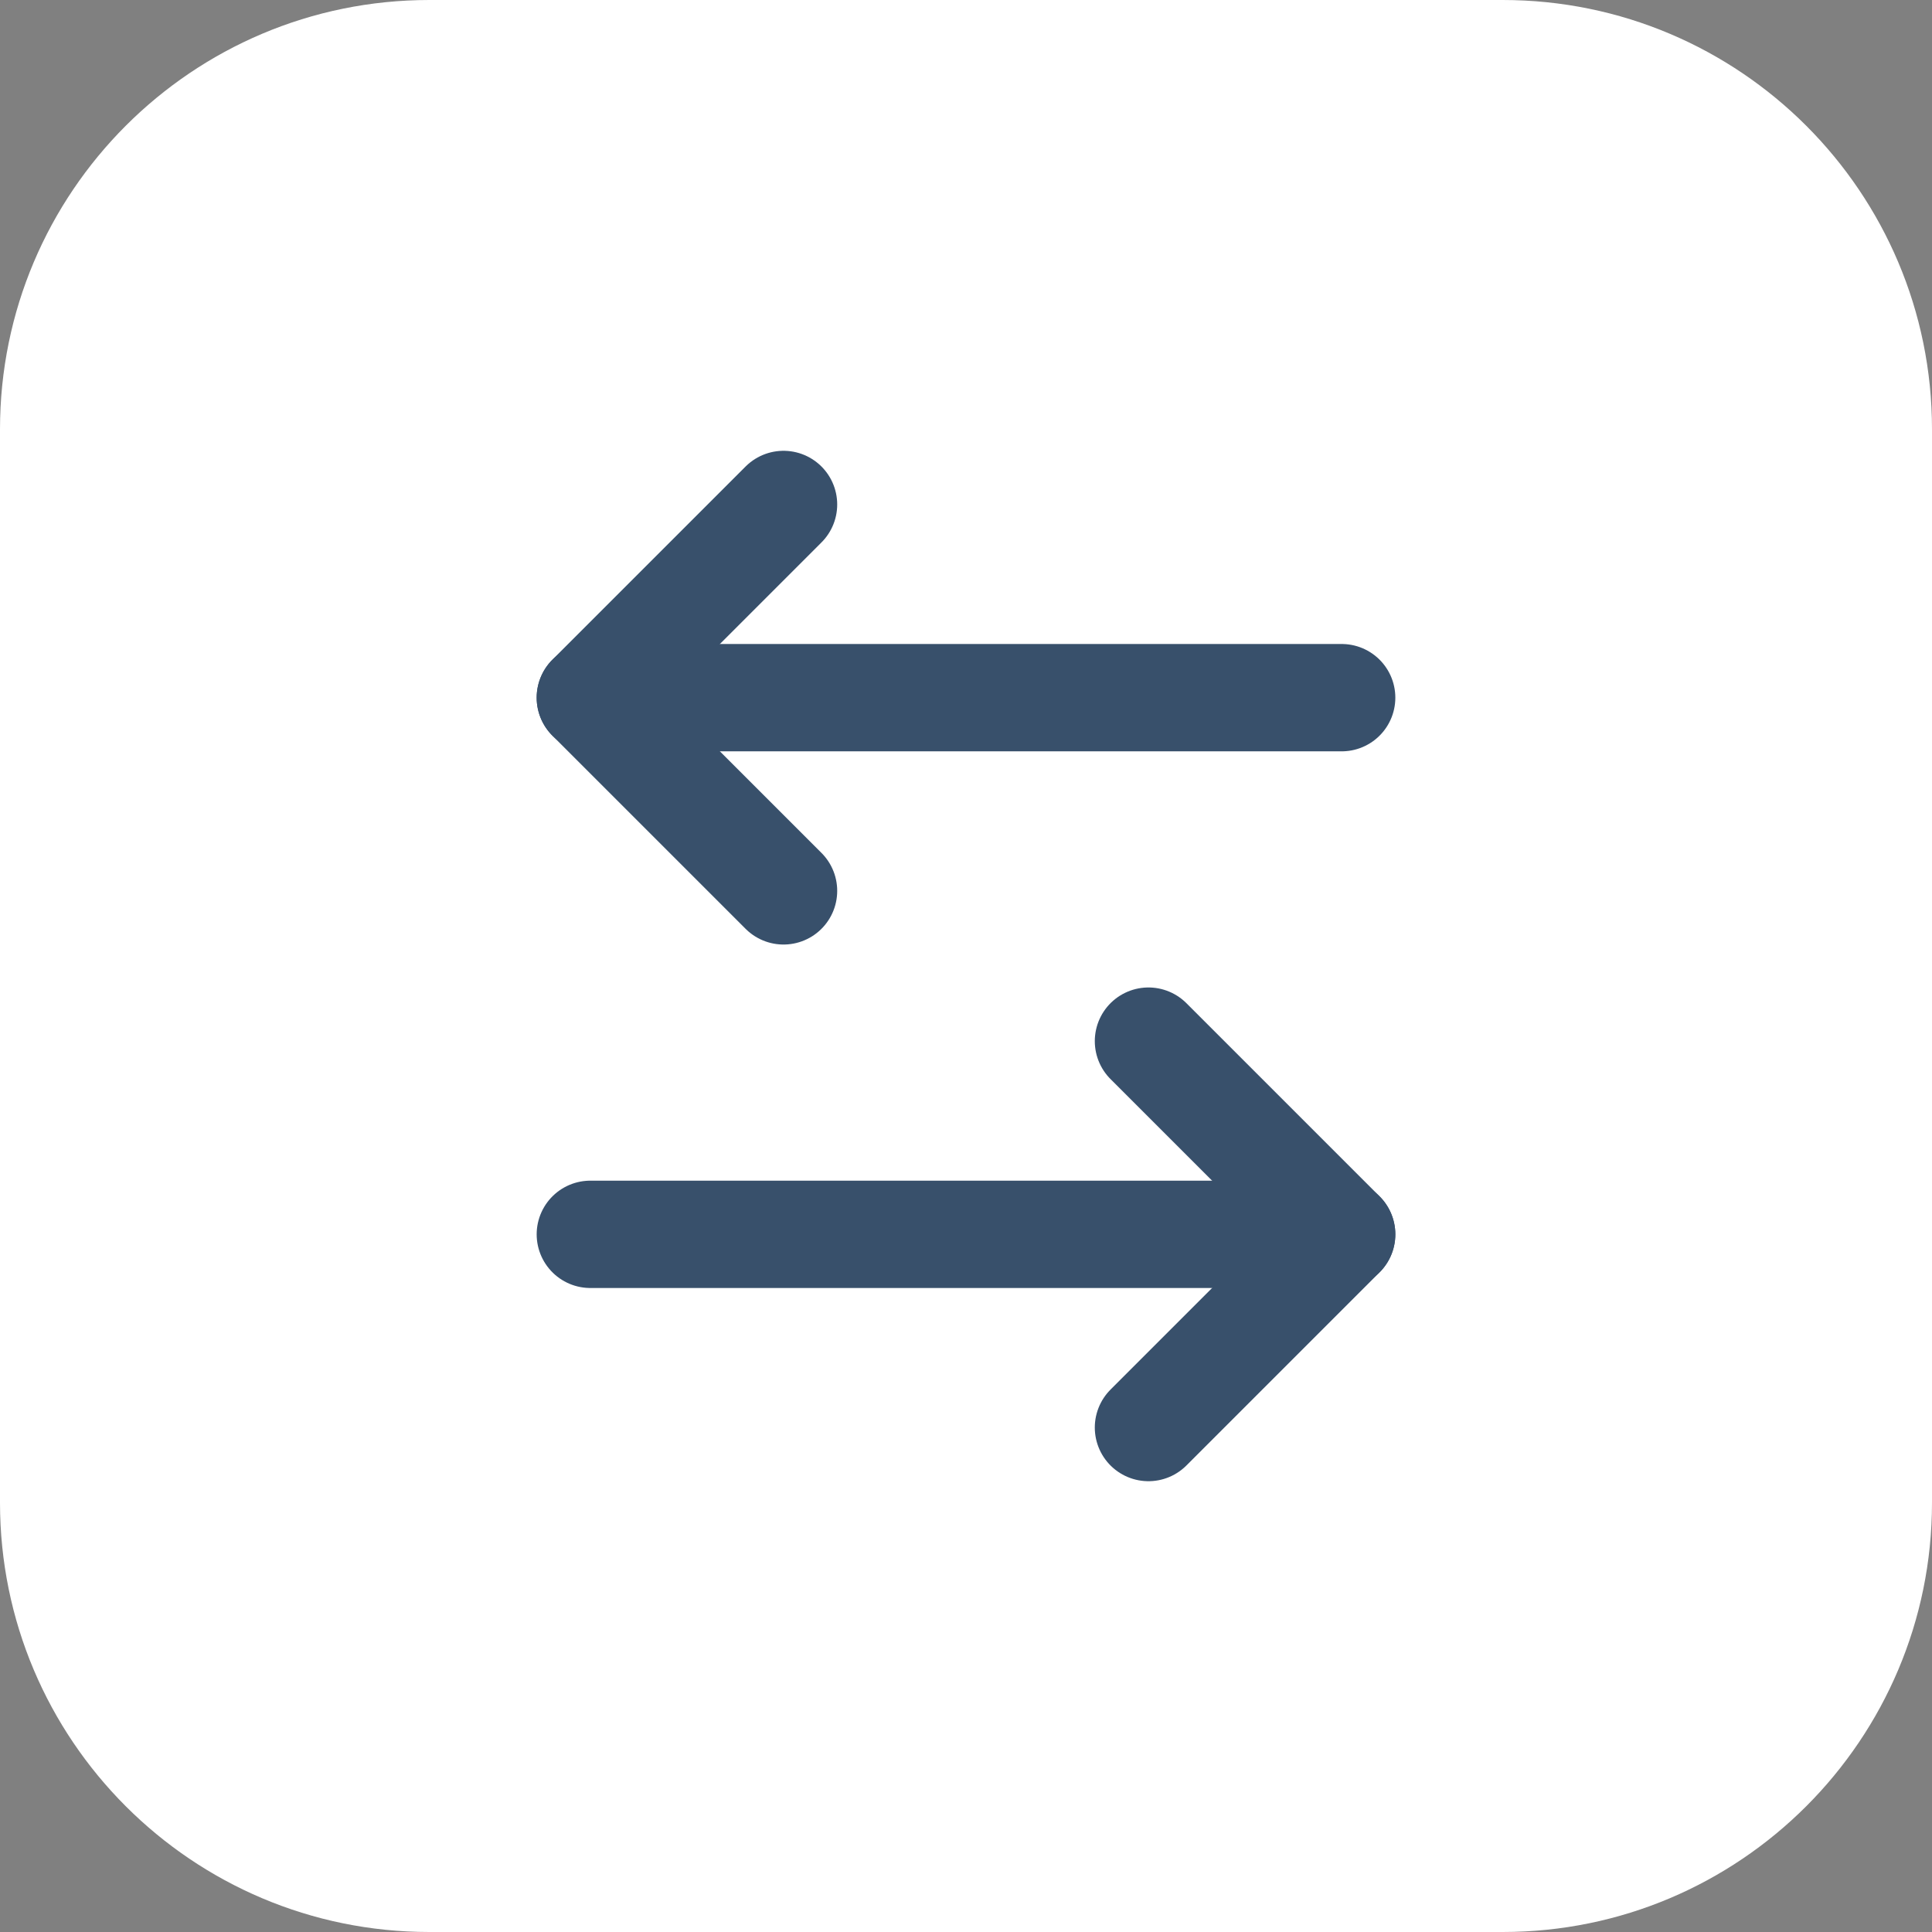
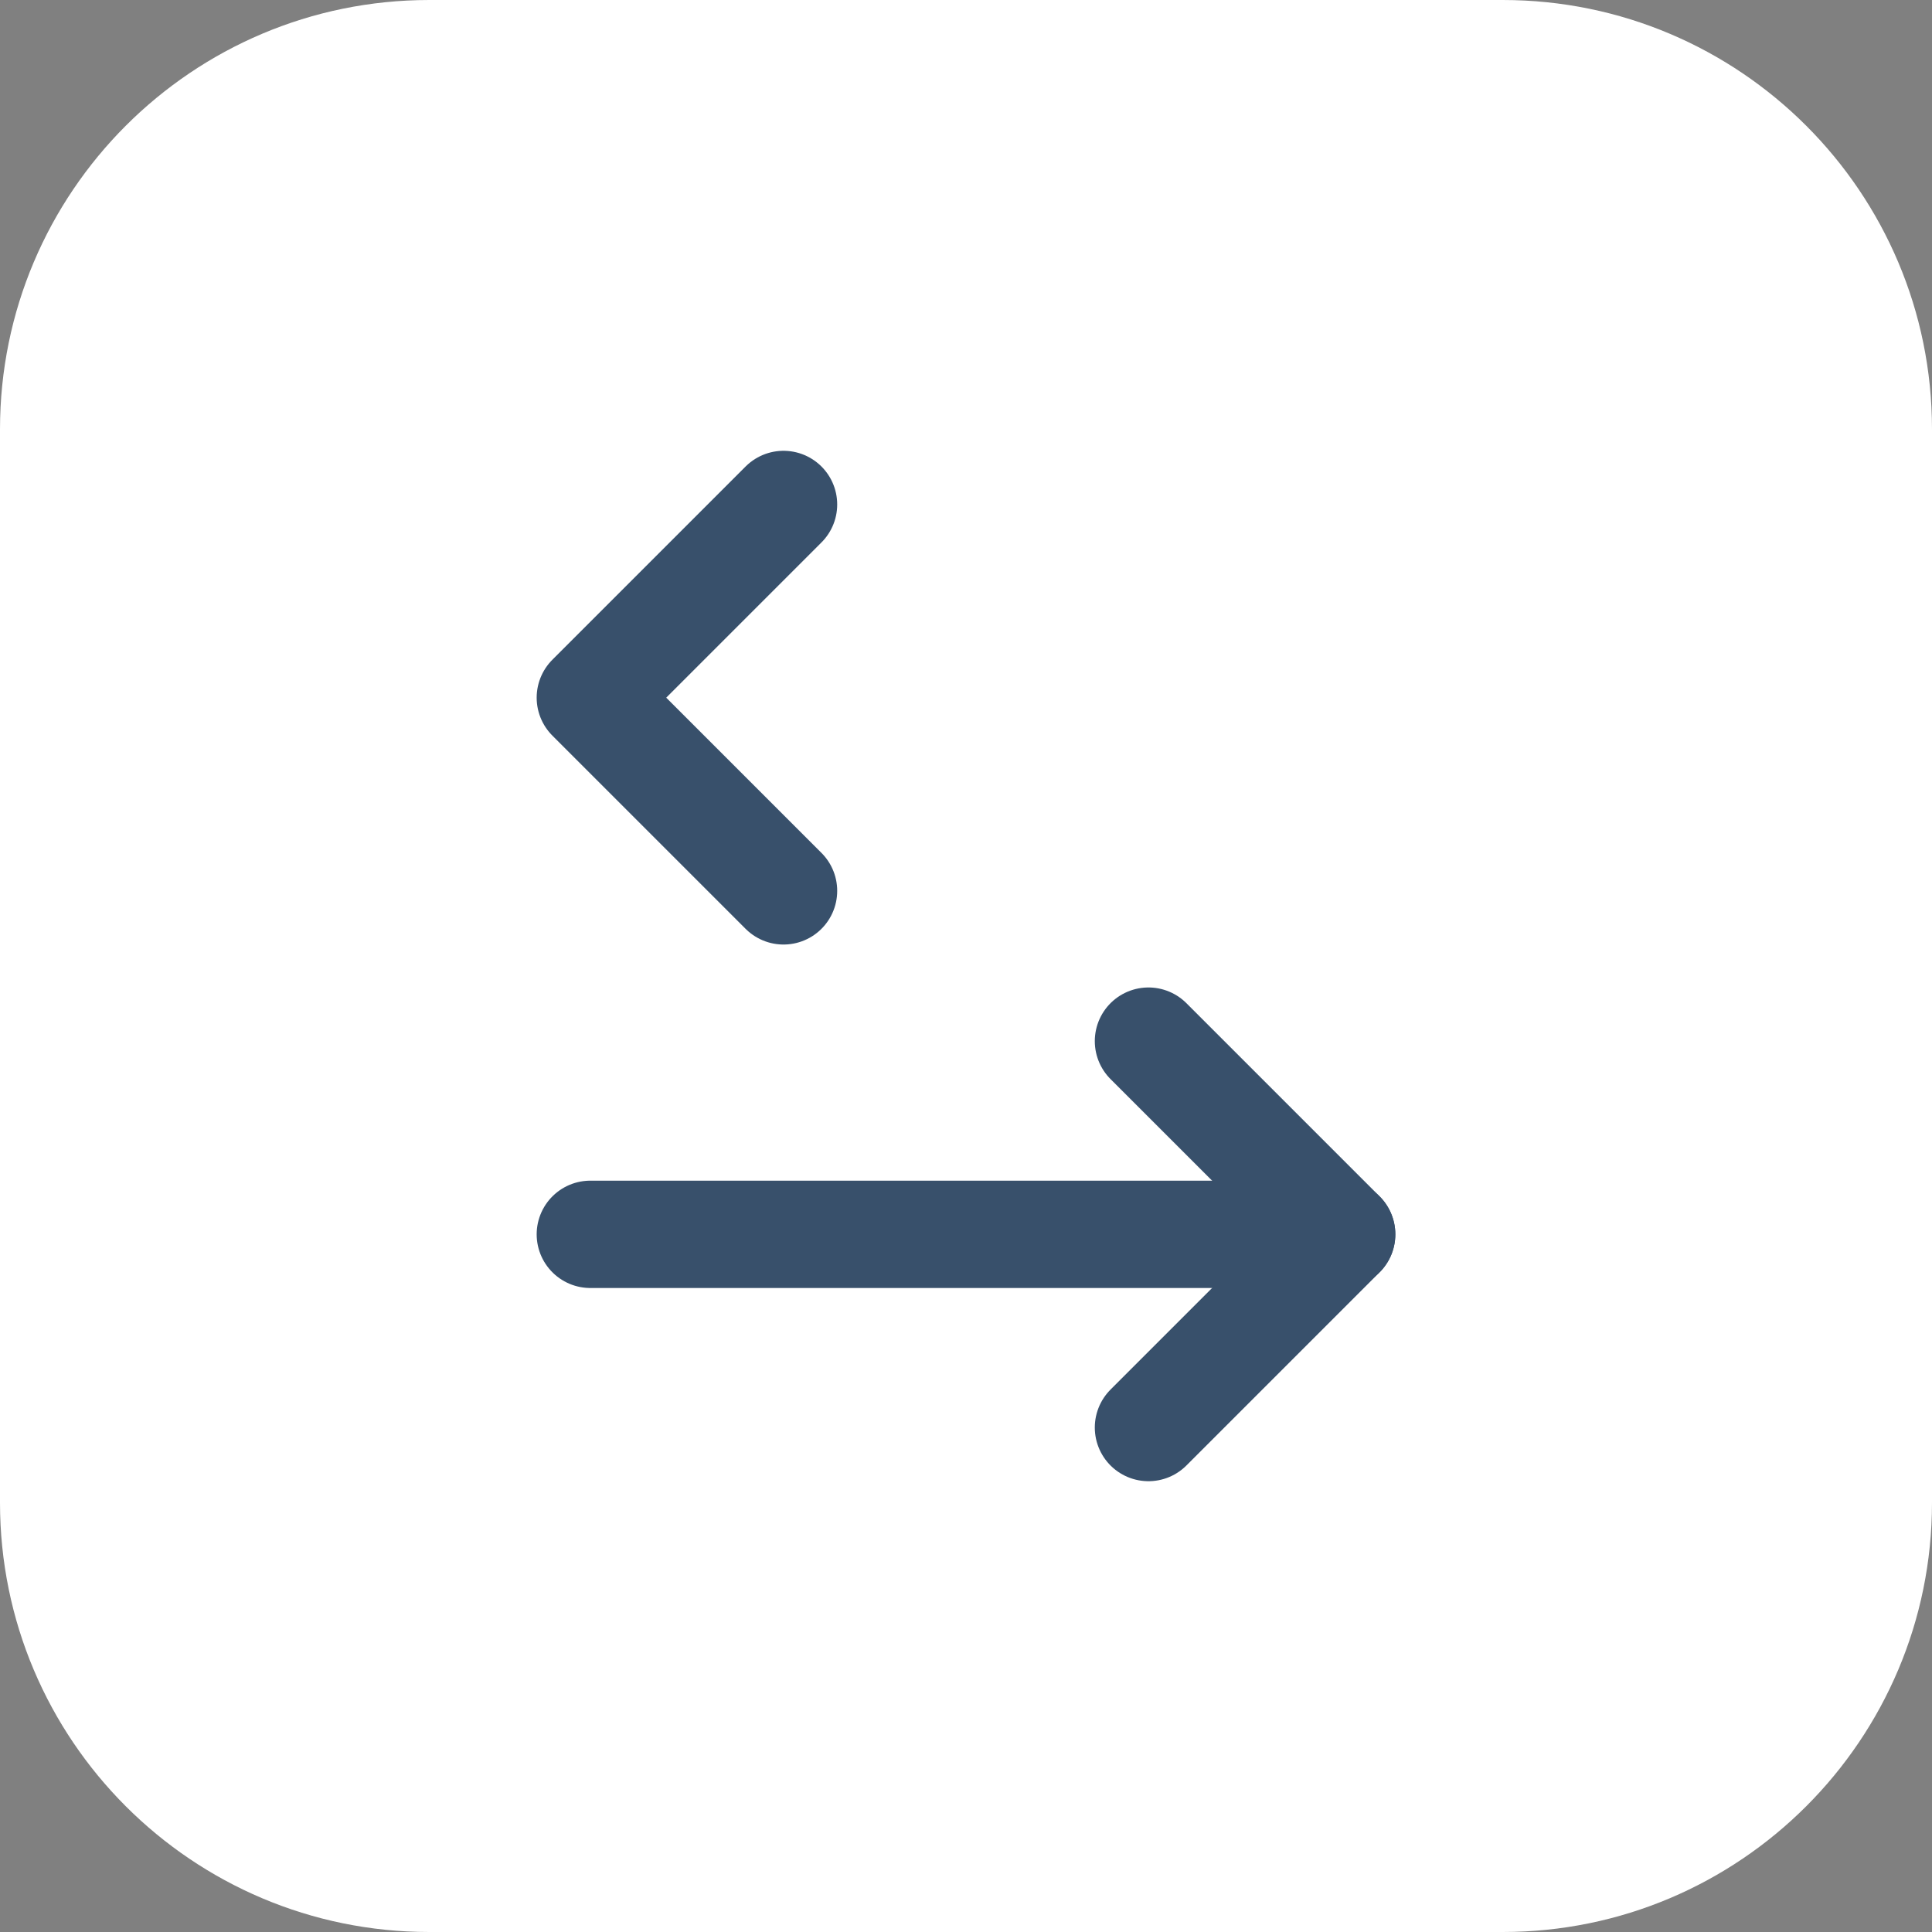
<svg xmlns="http://www.w3.org/2000/svg" width="54" height="54" viewBox="0 0 54 54" fill="none">
  <rect x="0" y="0" width="54" height="54" fill="#808080" stroke="none" />
  <path d="M0 12C0 5.373 5.373 0 12 0H42C48.627 0 54 5.373 54 12V42C54 48.627 48.627 54 42 54H12C5.373 54 0 48.627 0 42V12Z" fill="white" />
  <g clip-path="url(#clip0_7576_8329)">
    <path d="M21.9 14.1L16.5 19.5L21.9 24.9" stroke="#38506B" stroke-width="3" stroke-linecap="round" stroke-linejoin="round" />
-     <path d="M37.5 19.5H16.5" stroke="#38506B" stroke-width="3" stroke-linecap="round" stroke-linejoin="round" />
    <path d="M32.1 39.9L37.5 34.5L32.1 29.1" stroke="#38506B" stroke-width="3" stroke-linecap="round" stroke-linejoin="round" />
    <path d="M16.5 34.5H37.5" stroke="#38506B" stroke-width="3" stroke-linecap="round" stroke-linejoin="round" />
  </g>
  <defs>
    <clipPath id="clip0_7576_8329">
      <rect width="36" height="36" fill="white" transform="translate(9 9)" />
    </clipPath>
  </defs>
</svg>